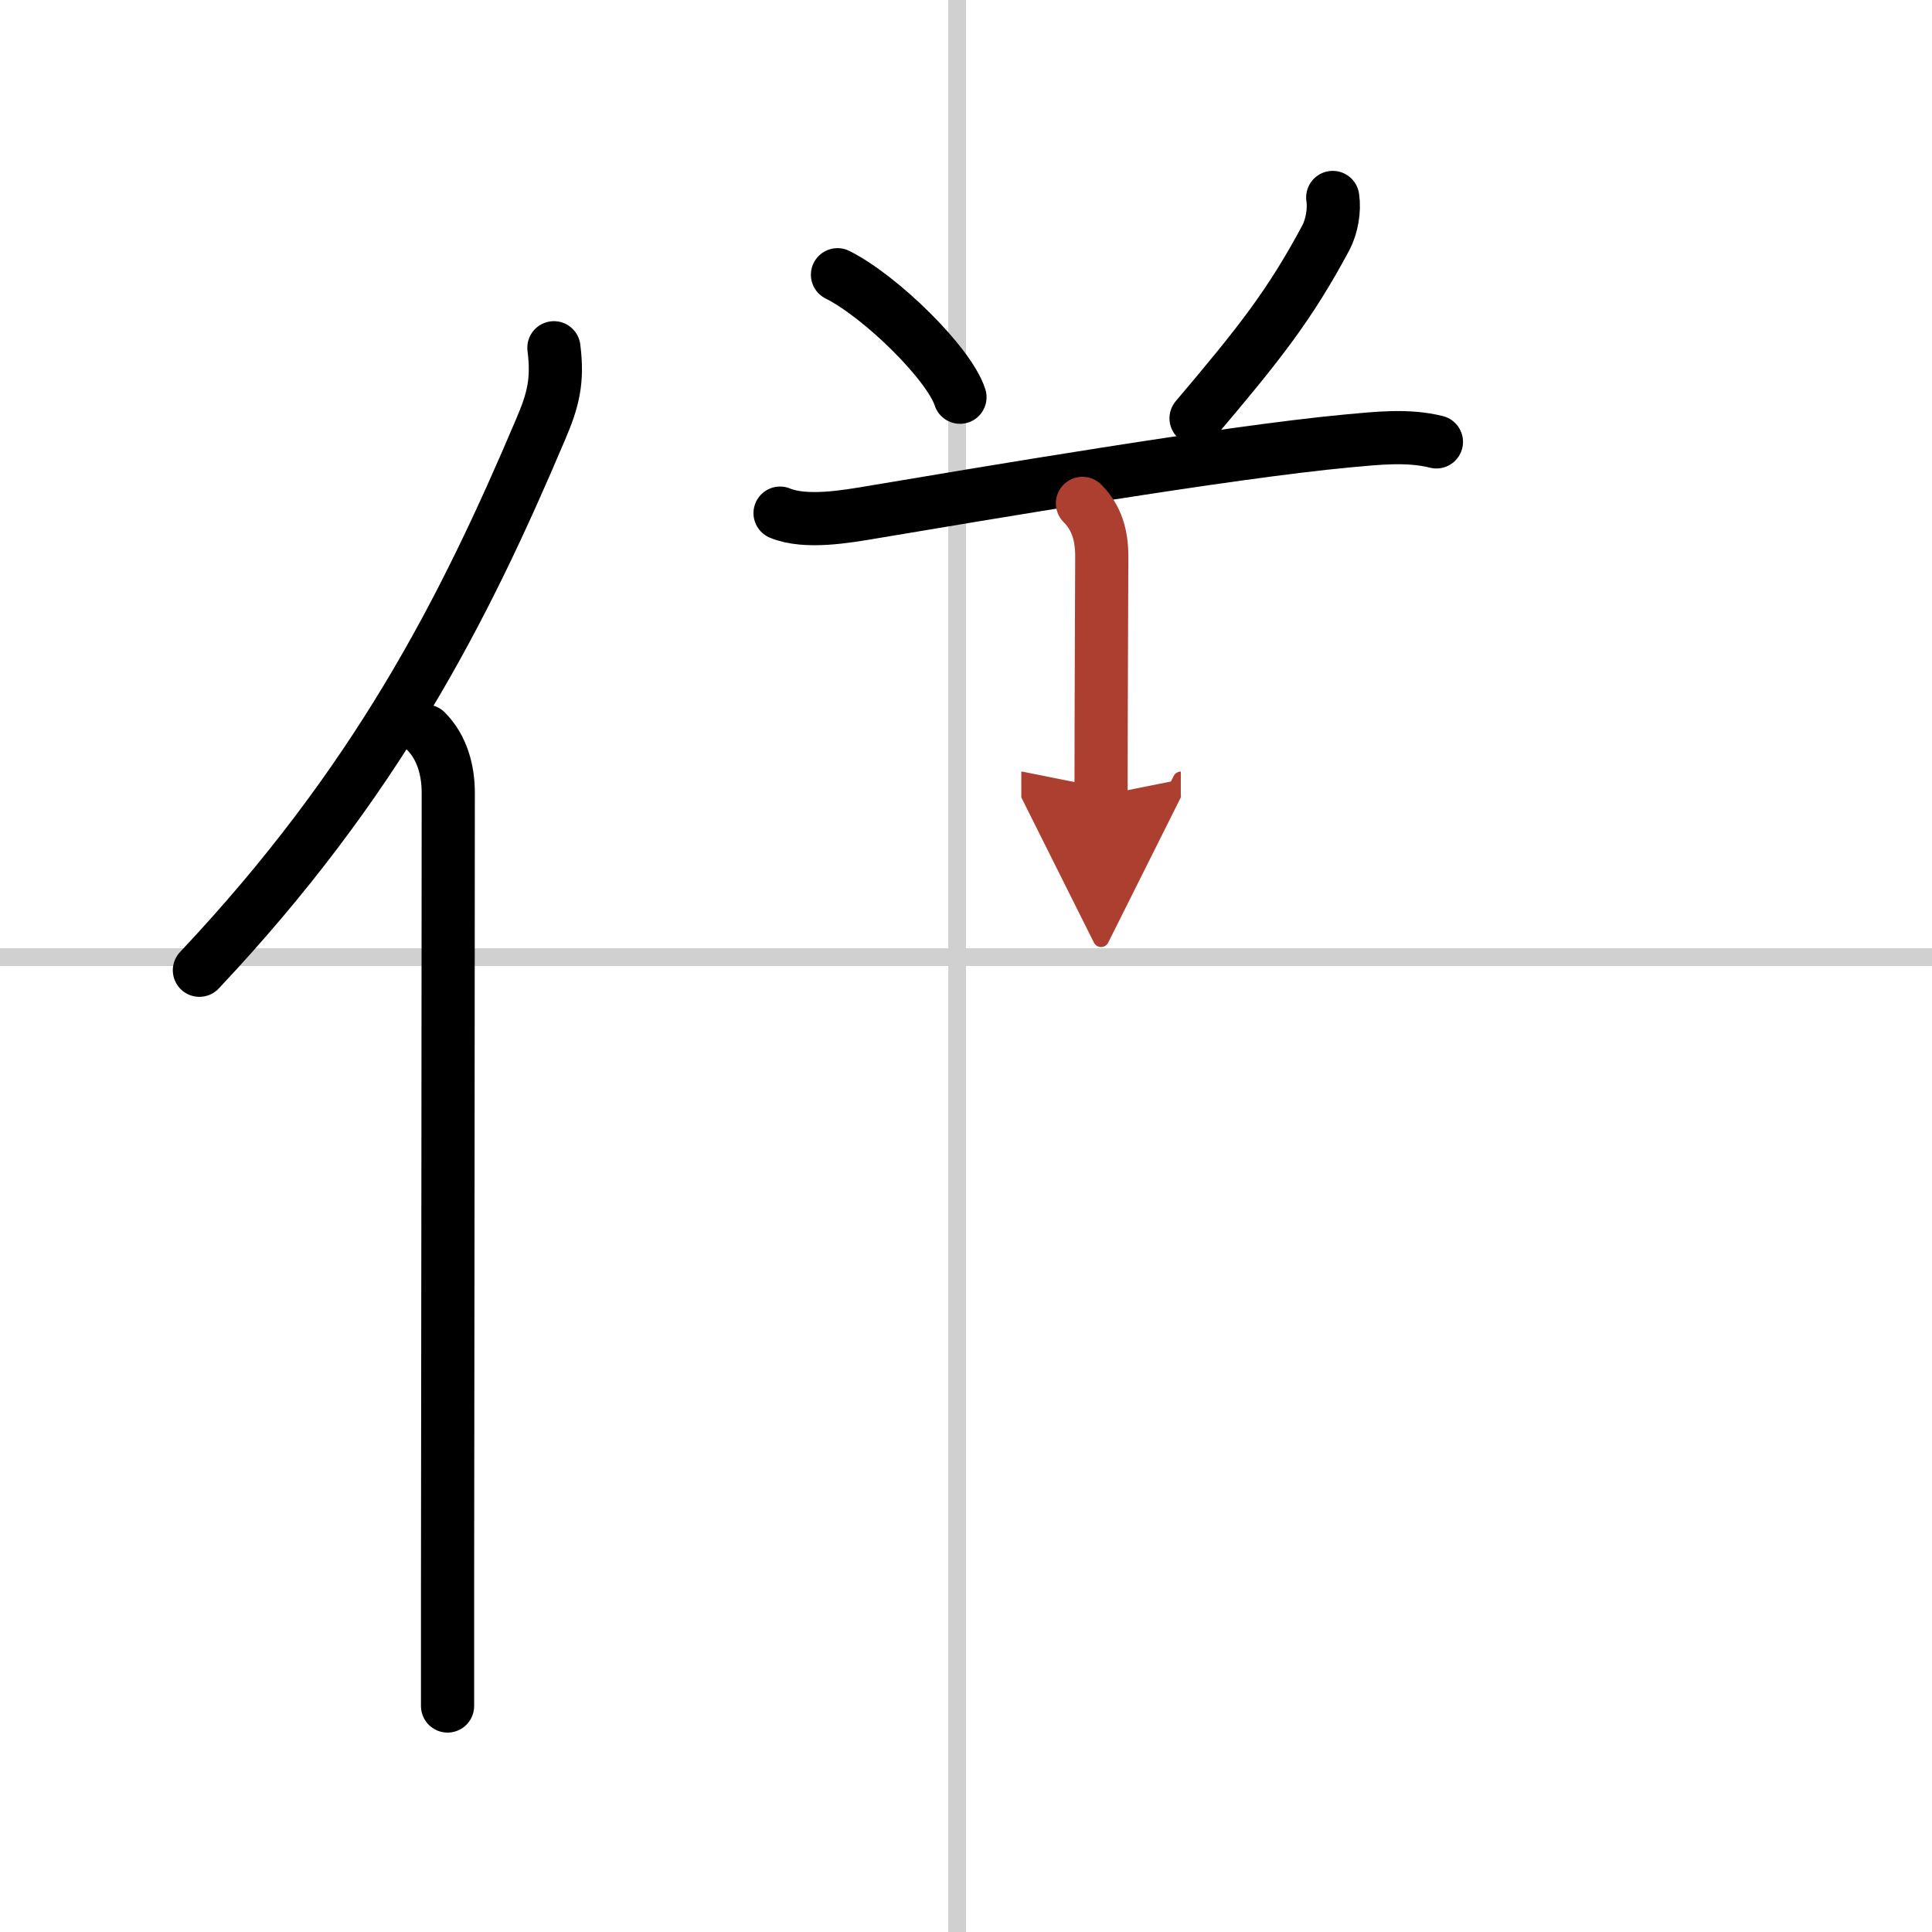
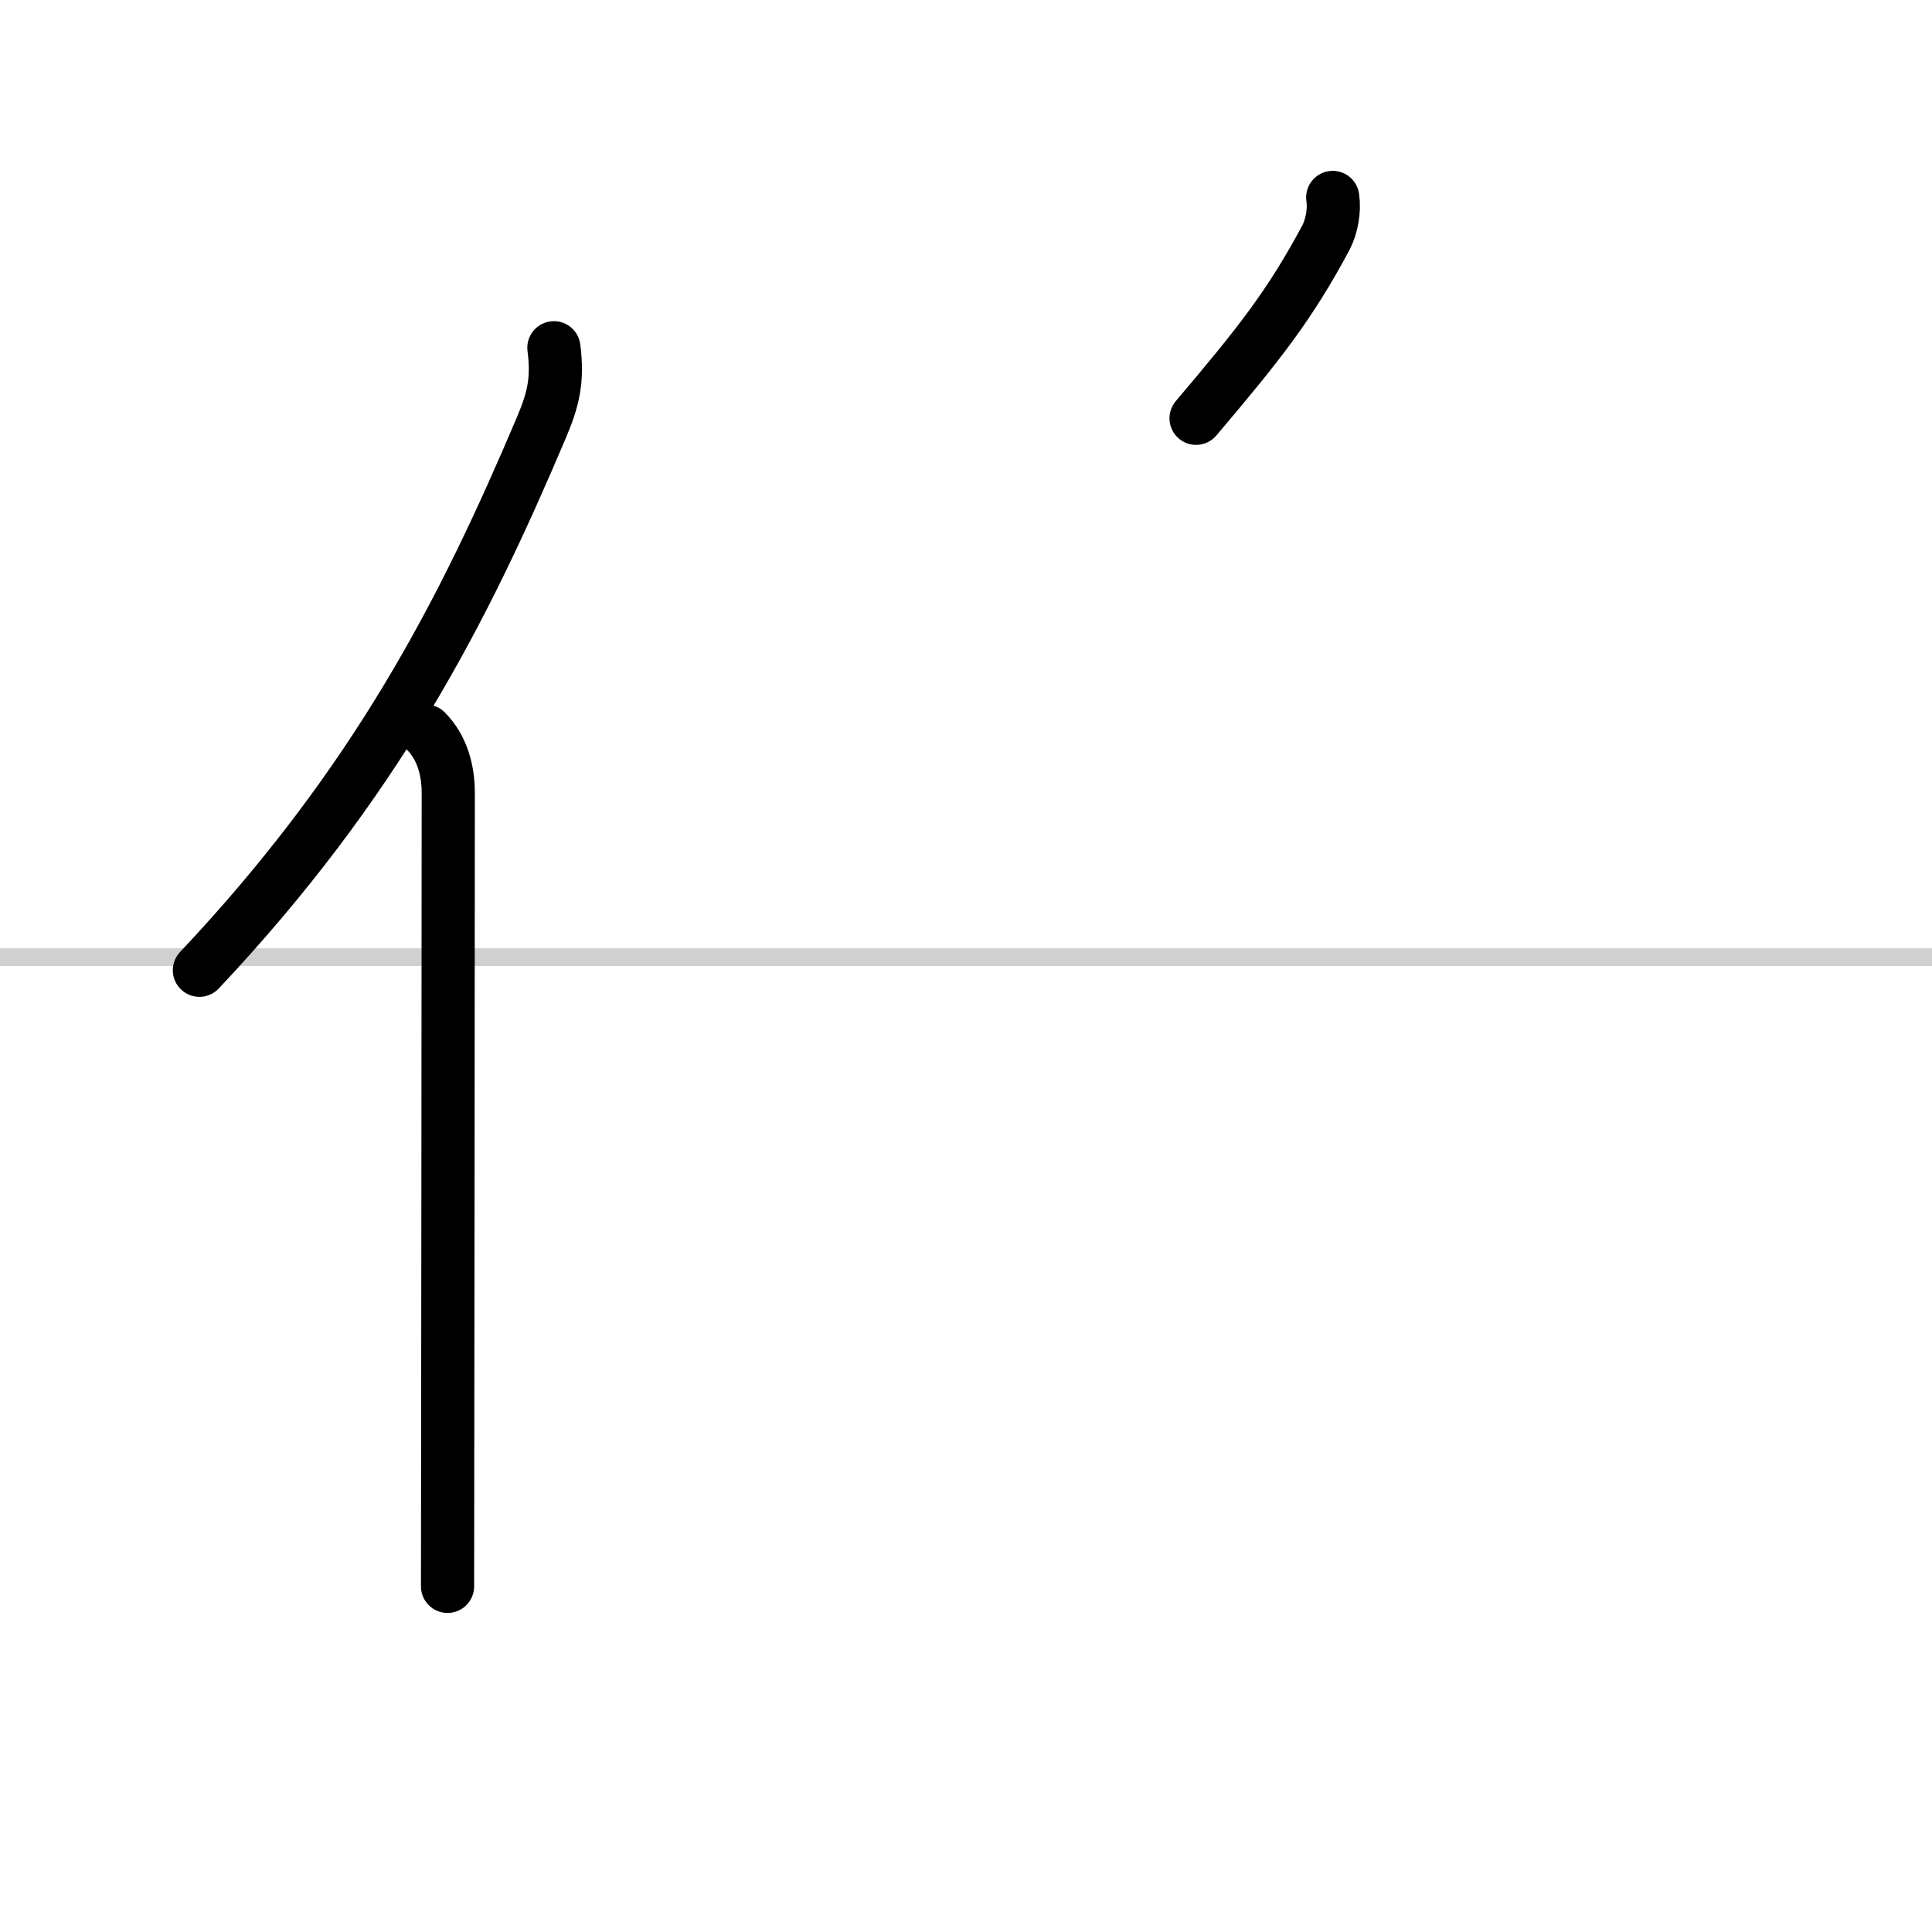
<svg xmlns="http://www.w3.org/2000/svg" width="400" height="400" viewBox="0 0 109 109">
  <defs>
    <marker id="a" markerWidth="4" orient="auto" refX="1" refY="5" viewBox="0 0 10 10">
      <polyline points="0 0 10 5 0 10 1 5" fill="#ad3f31" stroke="#ad3f31" />
    </marker>
  </defs>
  <g fill="none" stroke="#000" stroke-linecap="round" stroke-linejoin="round" stroke-width="3">
-     <rect width="100%" height="100%" fill="#fff" stroke="#fff" />
-     <line x1="54" x2="54" y2="109" stroke="#d0d0d0" stroke-width="1" />
    <line x2="109" y1="54" y2="54" stroke="#d0d0d0" stroke-width="1" />
    <path d="m31.25 19.62c0.24 1.88-0.05 2.96-0.73 4.56-4.34 10.24-9.27 19.94-19.27 30.56" />
-     <path d="m24.03 41.25c0.92 0.92 1.26 2.22 1.26 3.48 0 10.9-0.03 32.68-0.04 44.77v6.75" />
-     <path d="m47.25 15.5c2.44 1.22 6.3 5.01 6.91 6.91" />
+     <path d="m24.03 41.25c0.92 0.92 1.26 2.22 1.26 3.48 0 10.9-0.03 32.68-0.04 44.77" />
    <path d="m75.19 11.14c0.11 0.72-0.05 1.62-0.38 2.26-2.06 3.85-3.79 6.02-7.33 10.2" />
-     <path d="m44.01 28.95c1.44 0.6 3.76 0.19 5.24-0.06 6.14-1.03 20.06-3.39 26.75-4.01 1.65-0.15 3.41-0.36 5.04 0.05" />
-     <path d="m61.07 28.4c0.83 0.83 1.09 1.85 1.09 2.99 0 0.63-0.04 8.99-0.04 13.49" marker-end="url(#a)" stroke="#ad3f31" />
  </g>
</svg>